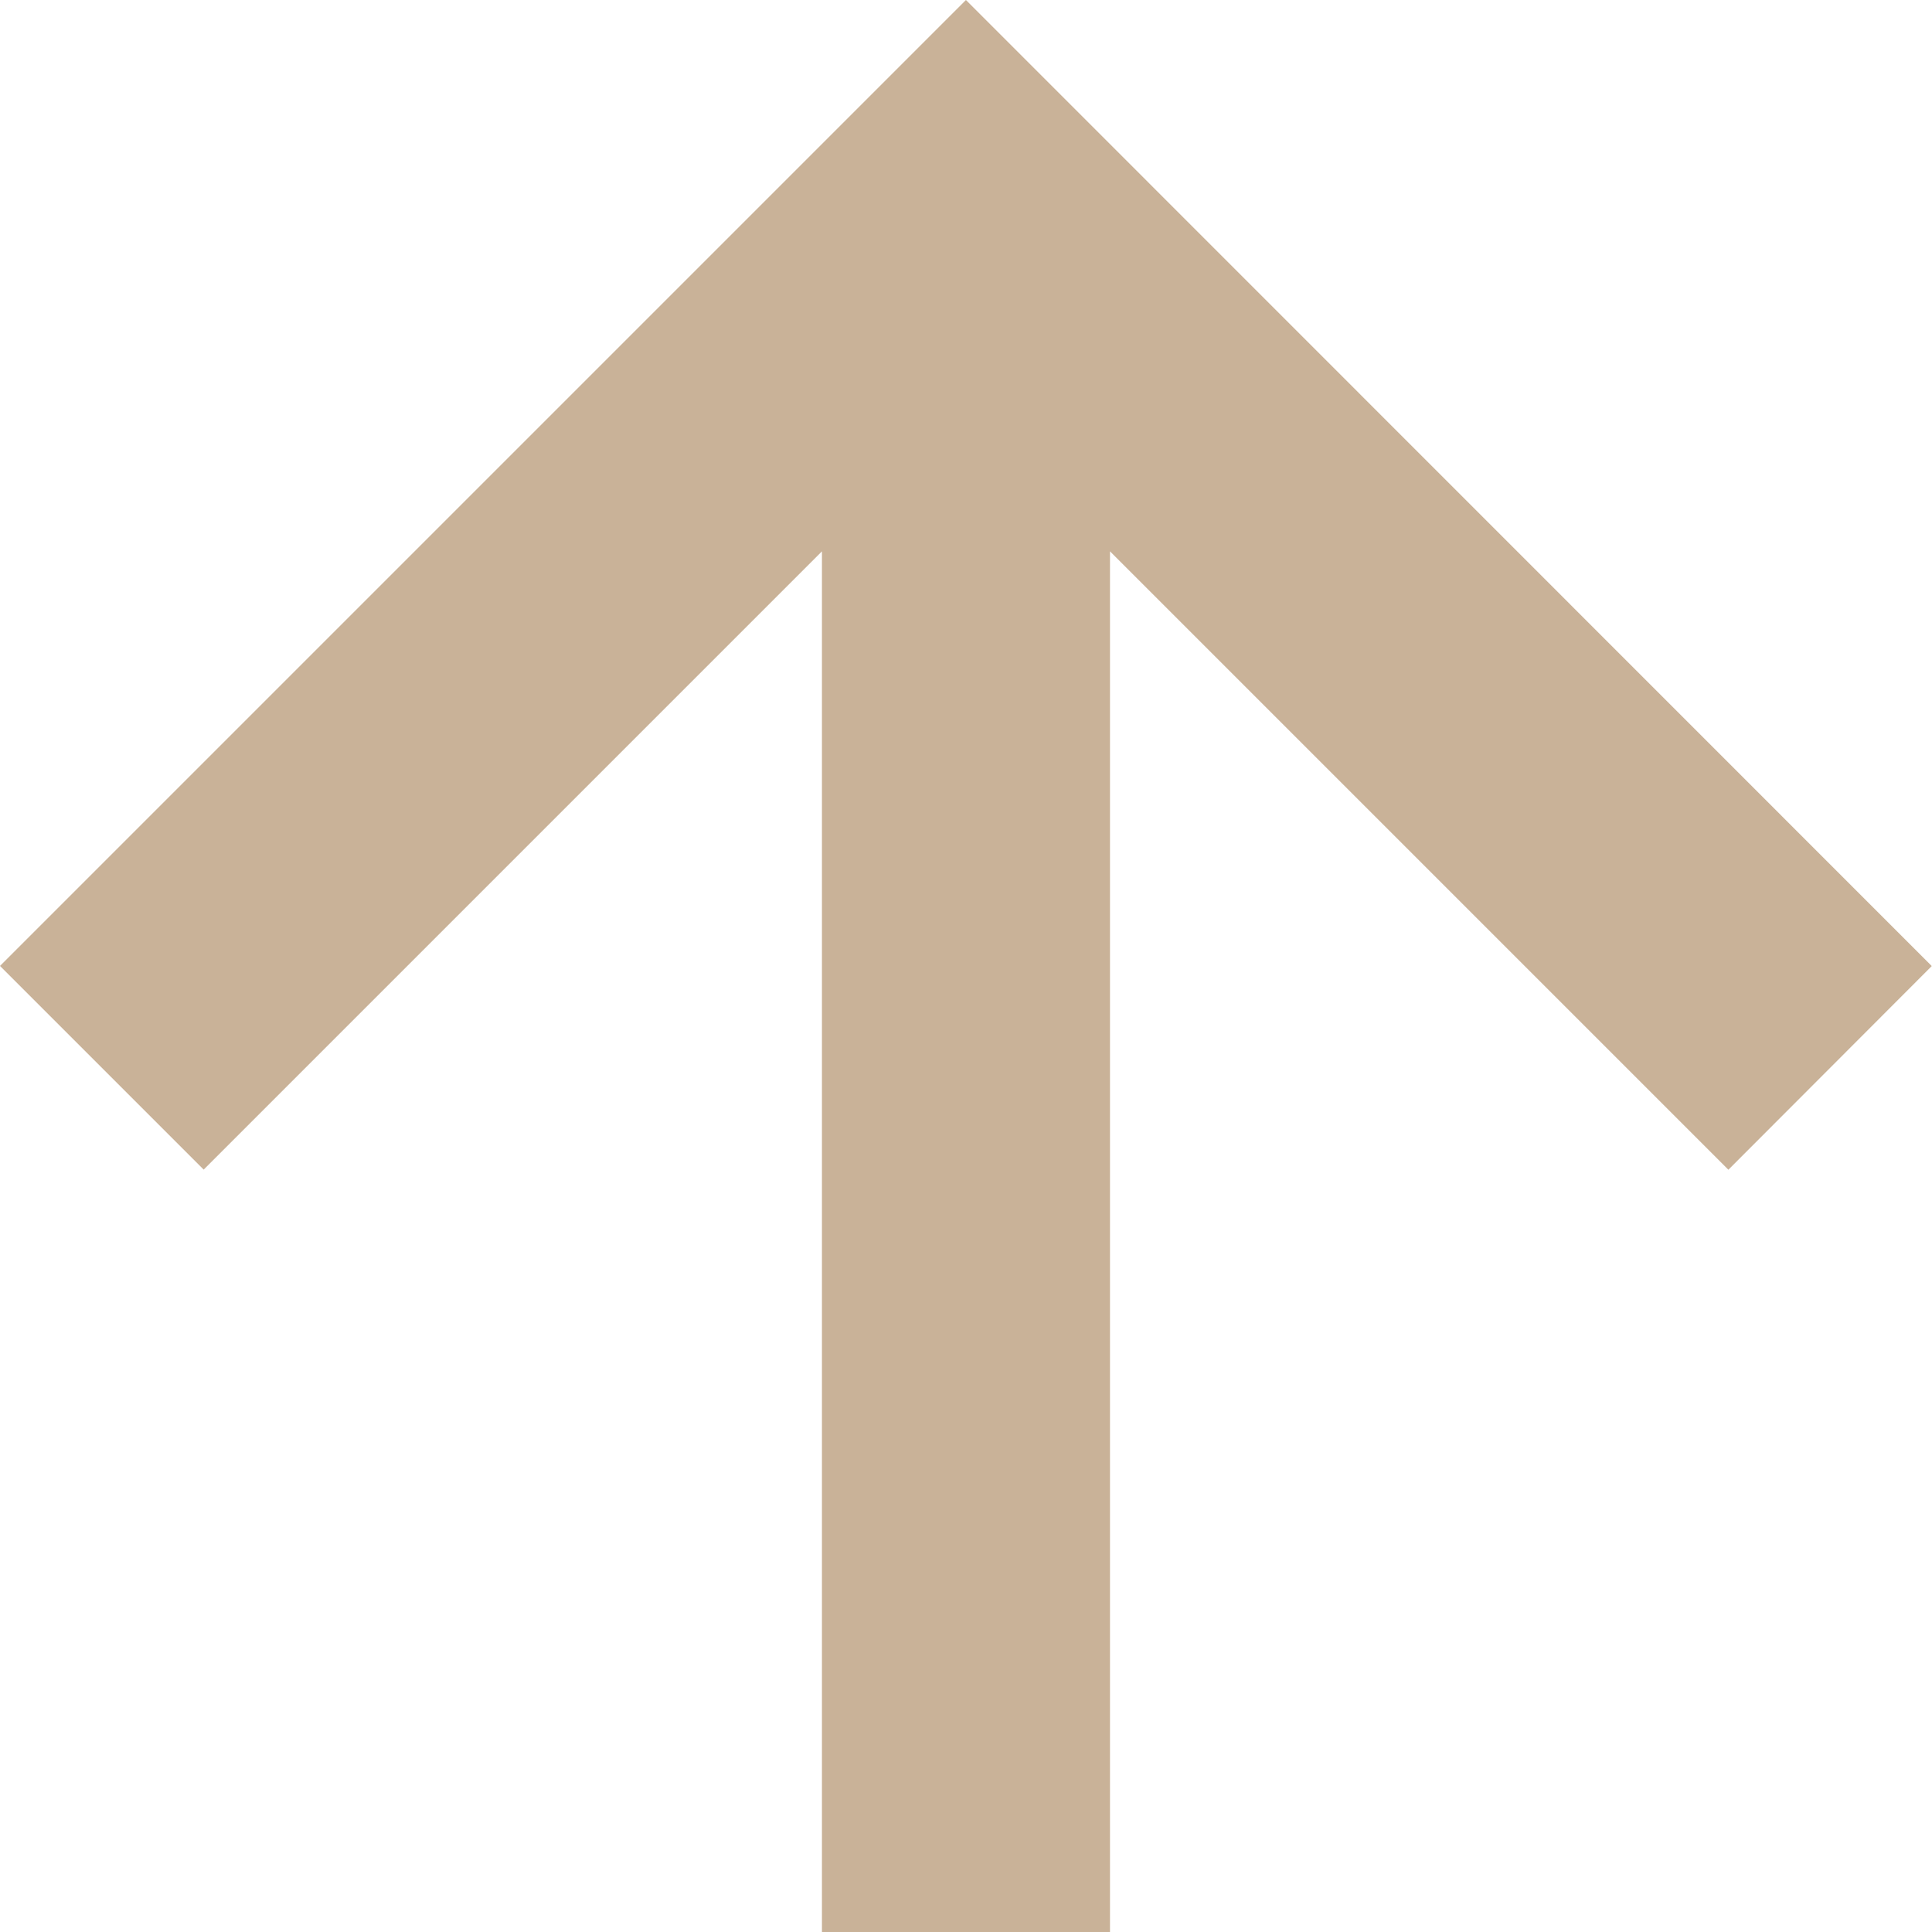
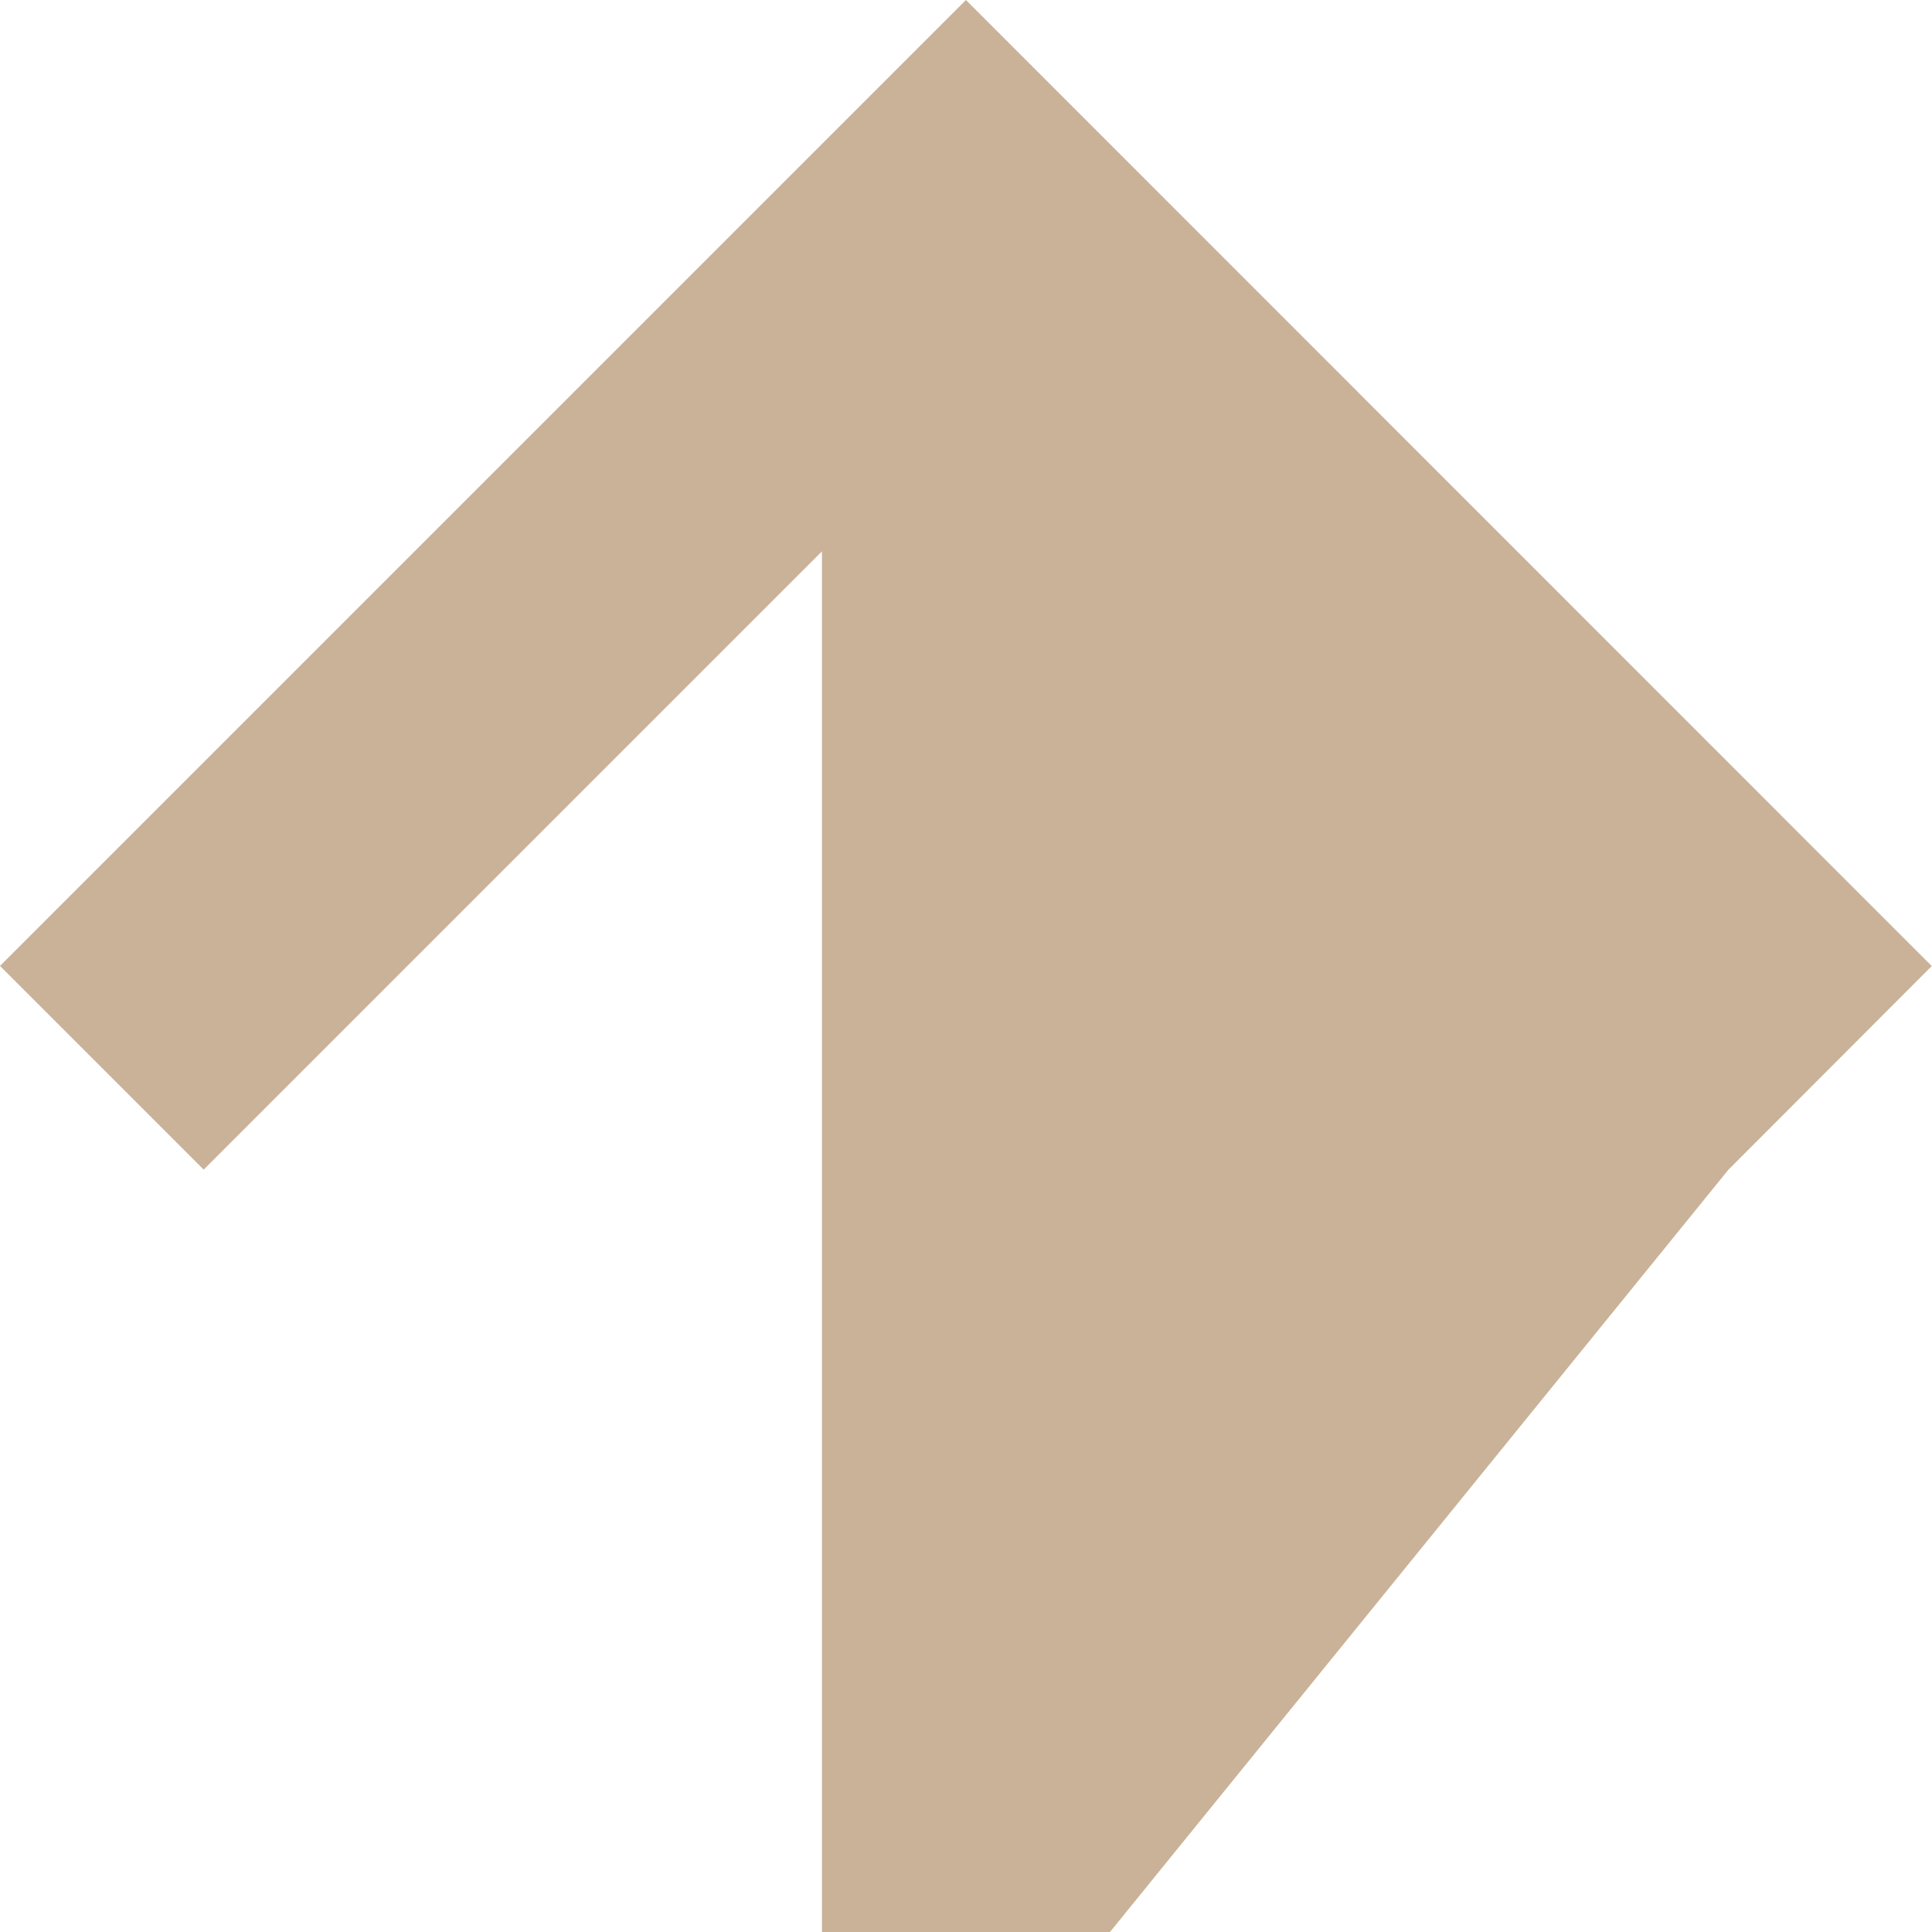
<svg xmlns="http://www.w3.org/2000/svg" width="32.764" height="32.764" viewBox="0 0 32.764 32.764">
-   <path id="bx-up-arrow-alt" d="M21.879,16.229V39.643h4.885V16.229L37.251,26.716,40.7,23.262,24.321,6.879,7.94,23.26l3.454,3.454Z" transform="translate(-7.94 -6.879)" fill="#c9b298" />
+   <path id="bx-up-arrow-alt" d="M21.879,16.229V39.643h4.885L37.251,26.716,40.7,23.262,24.321,6.879,7.94,23.26l3.454,3.454Z" transform="translate(-7.94 -6.879)" fill="#c9b298" />
</svg>